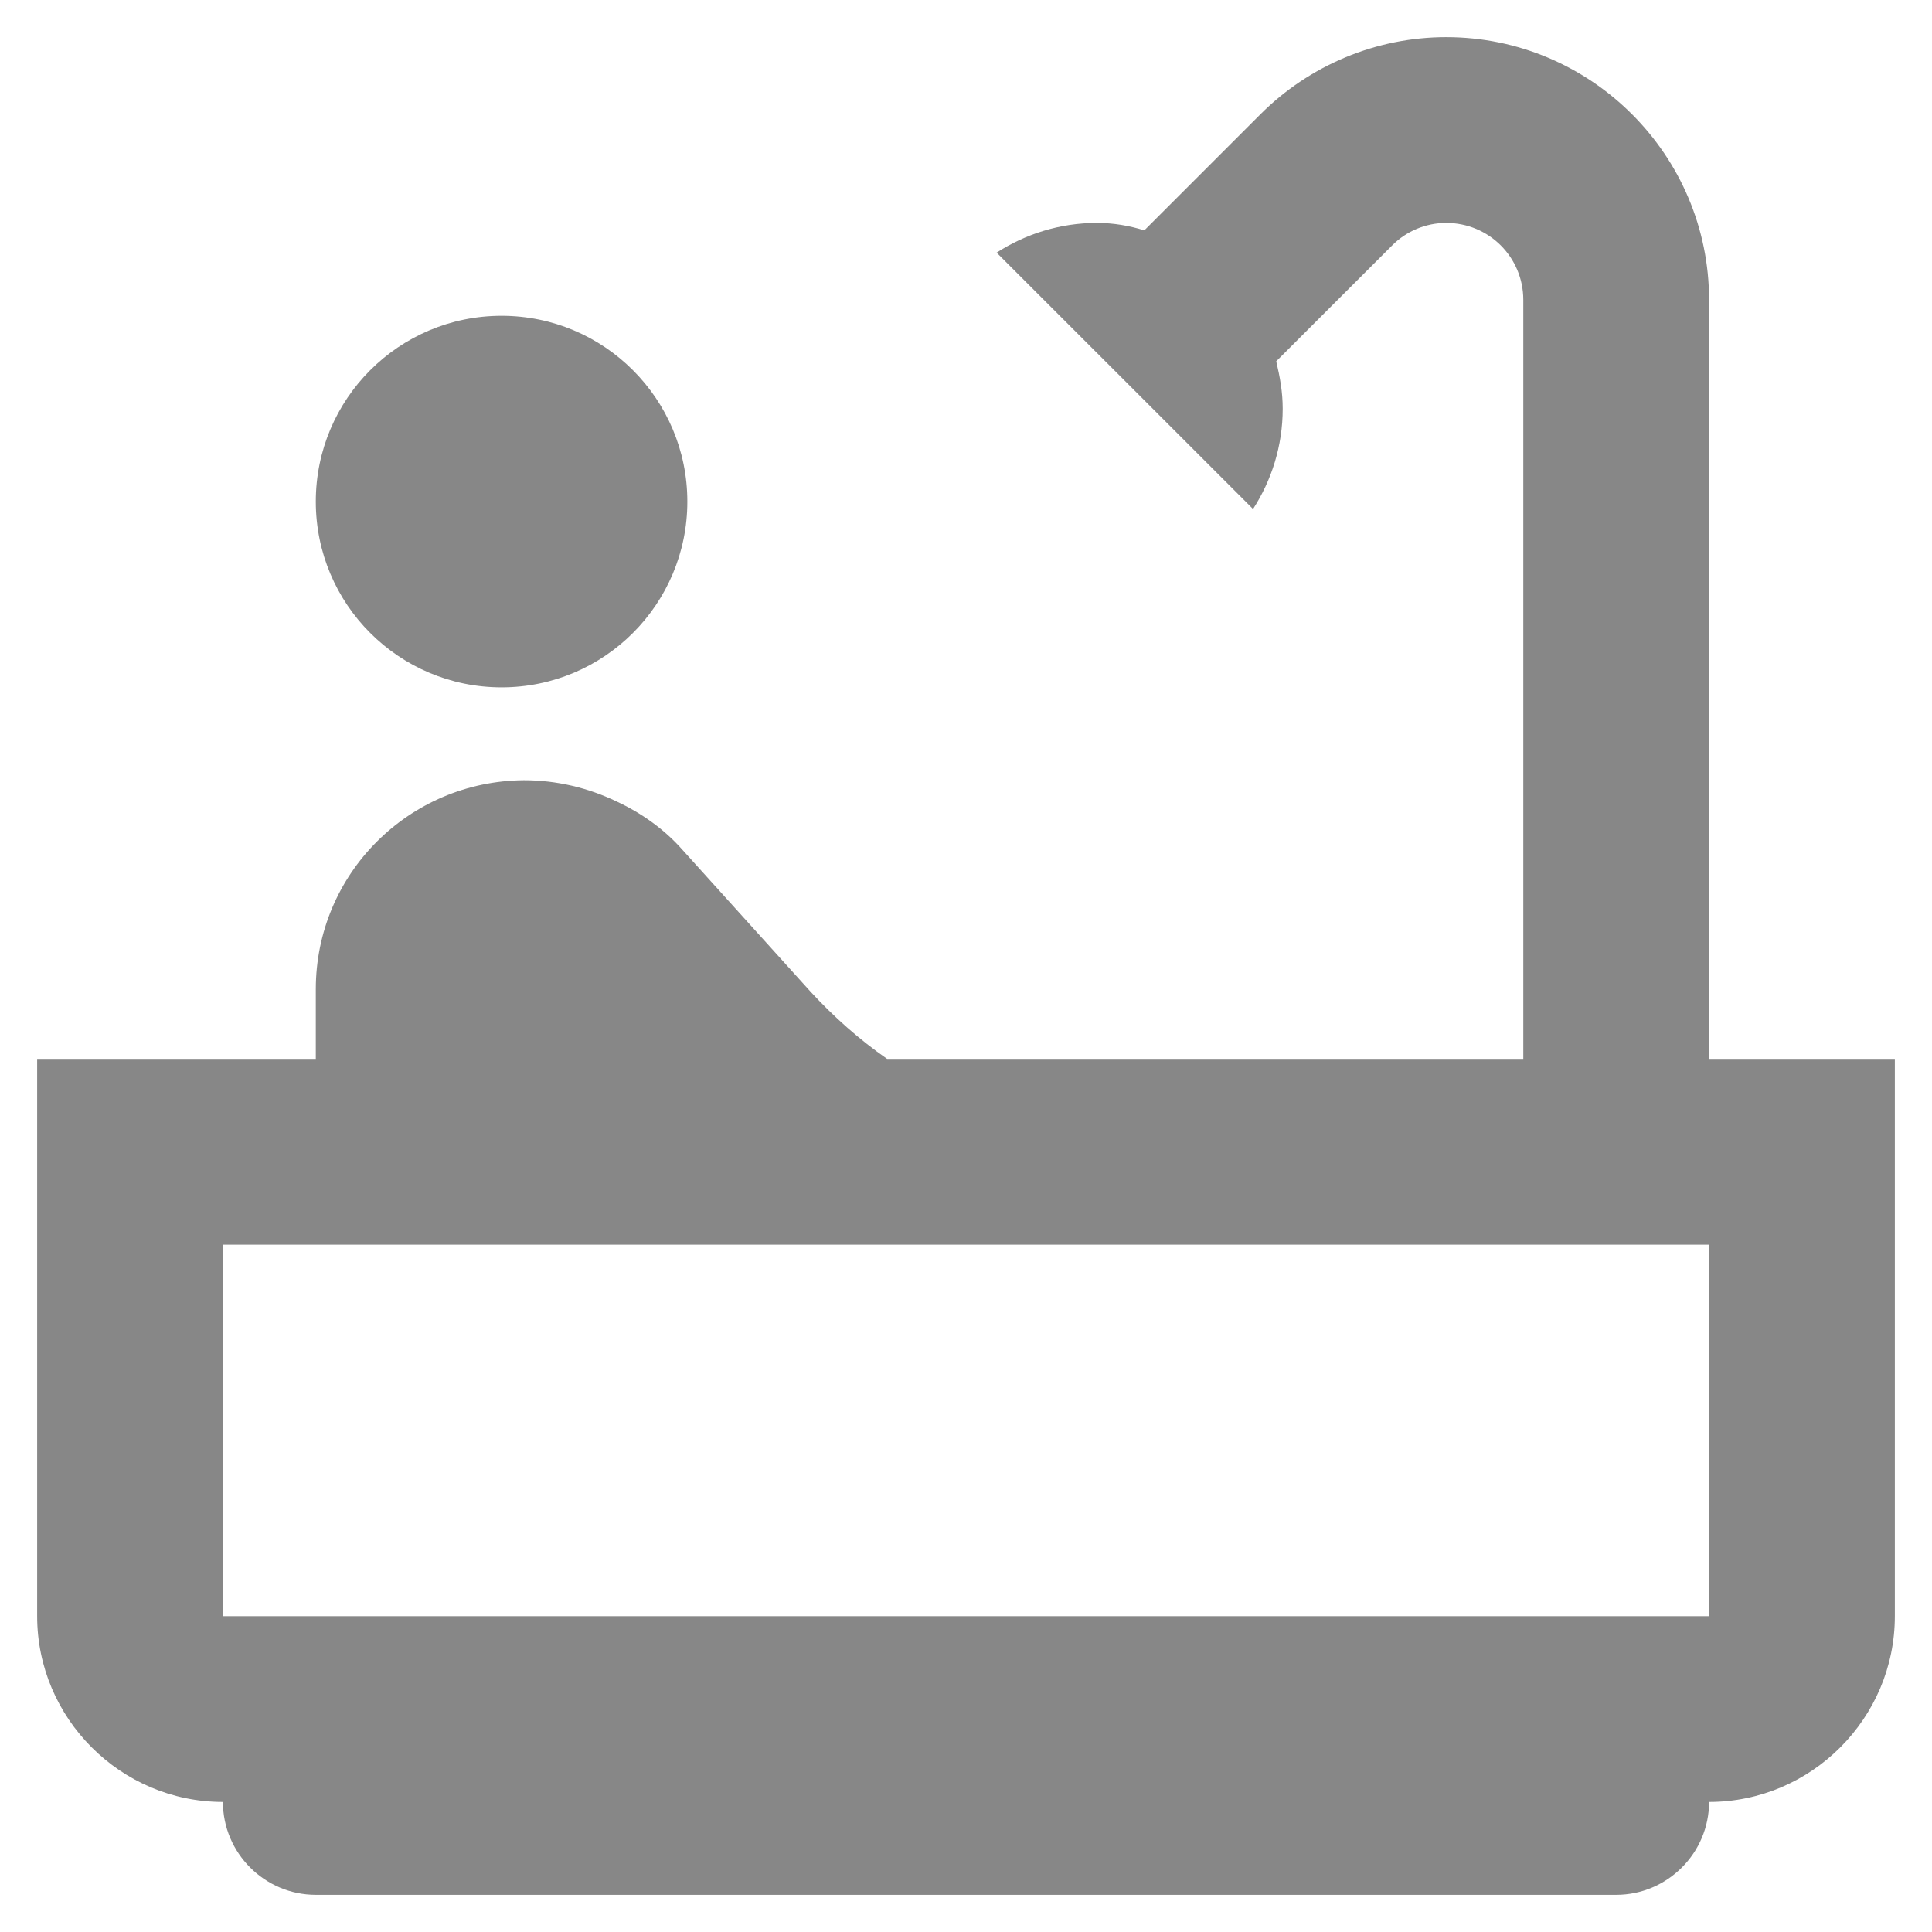
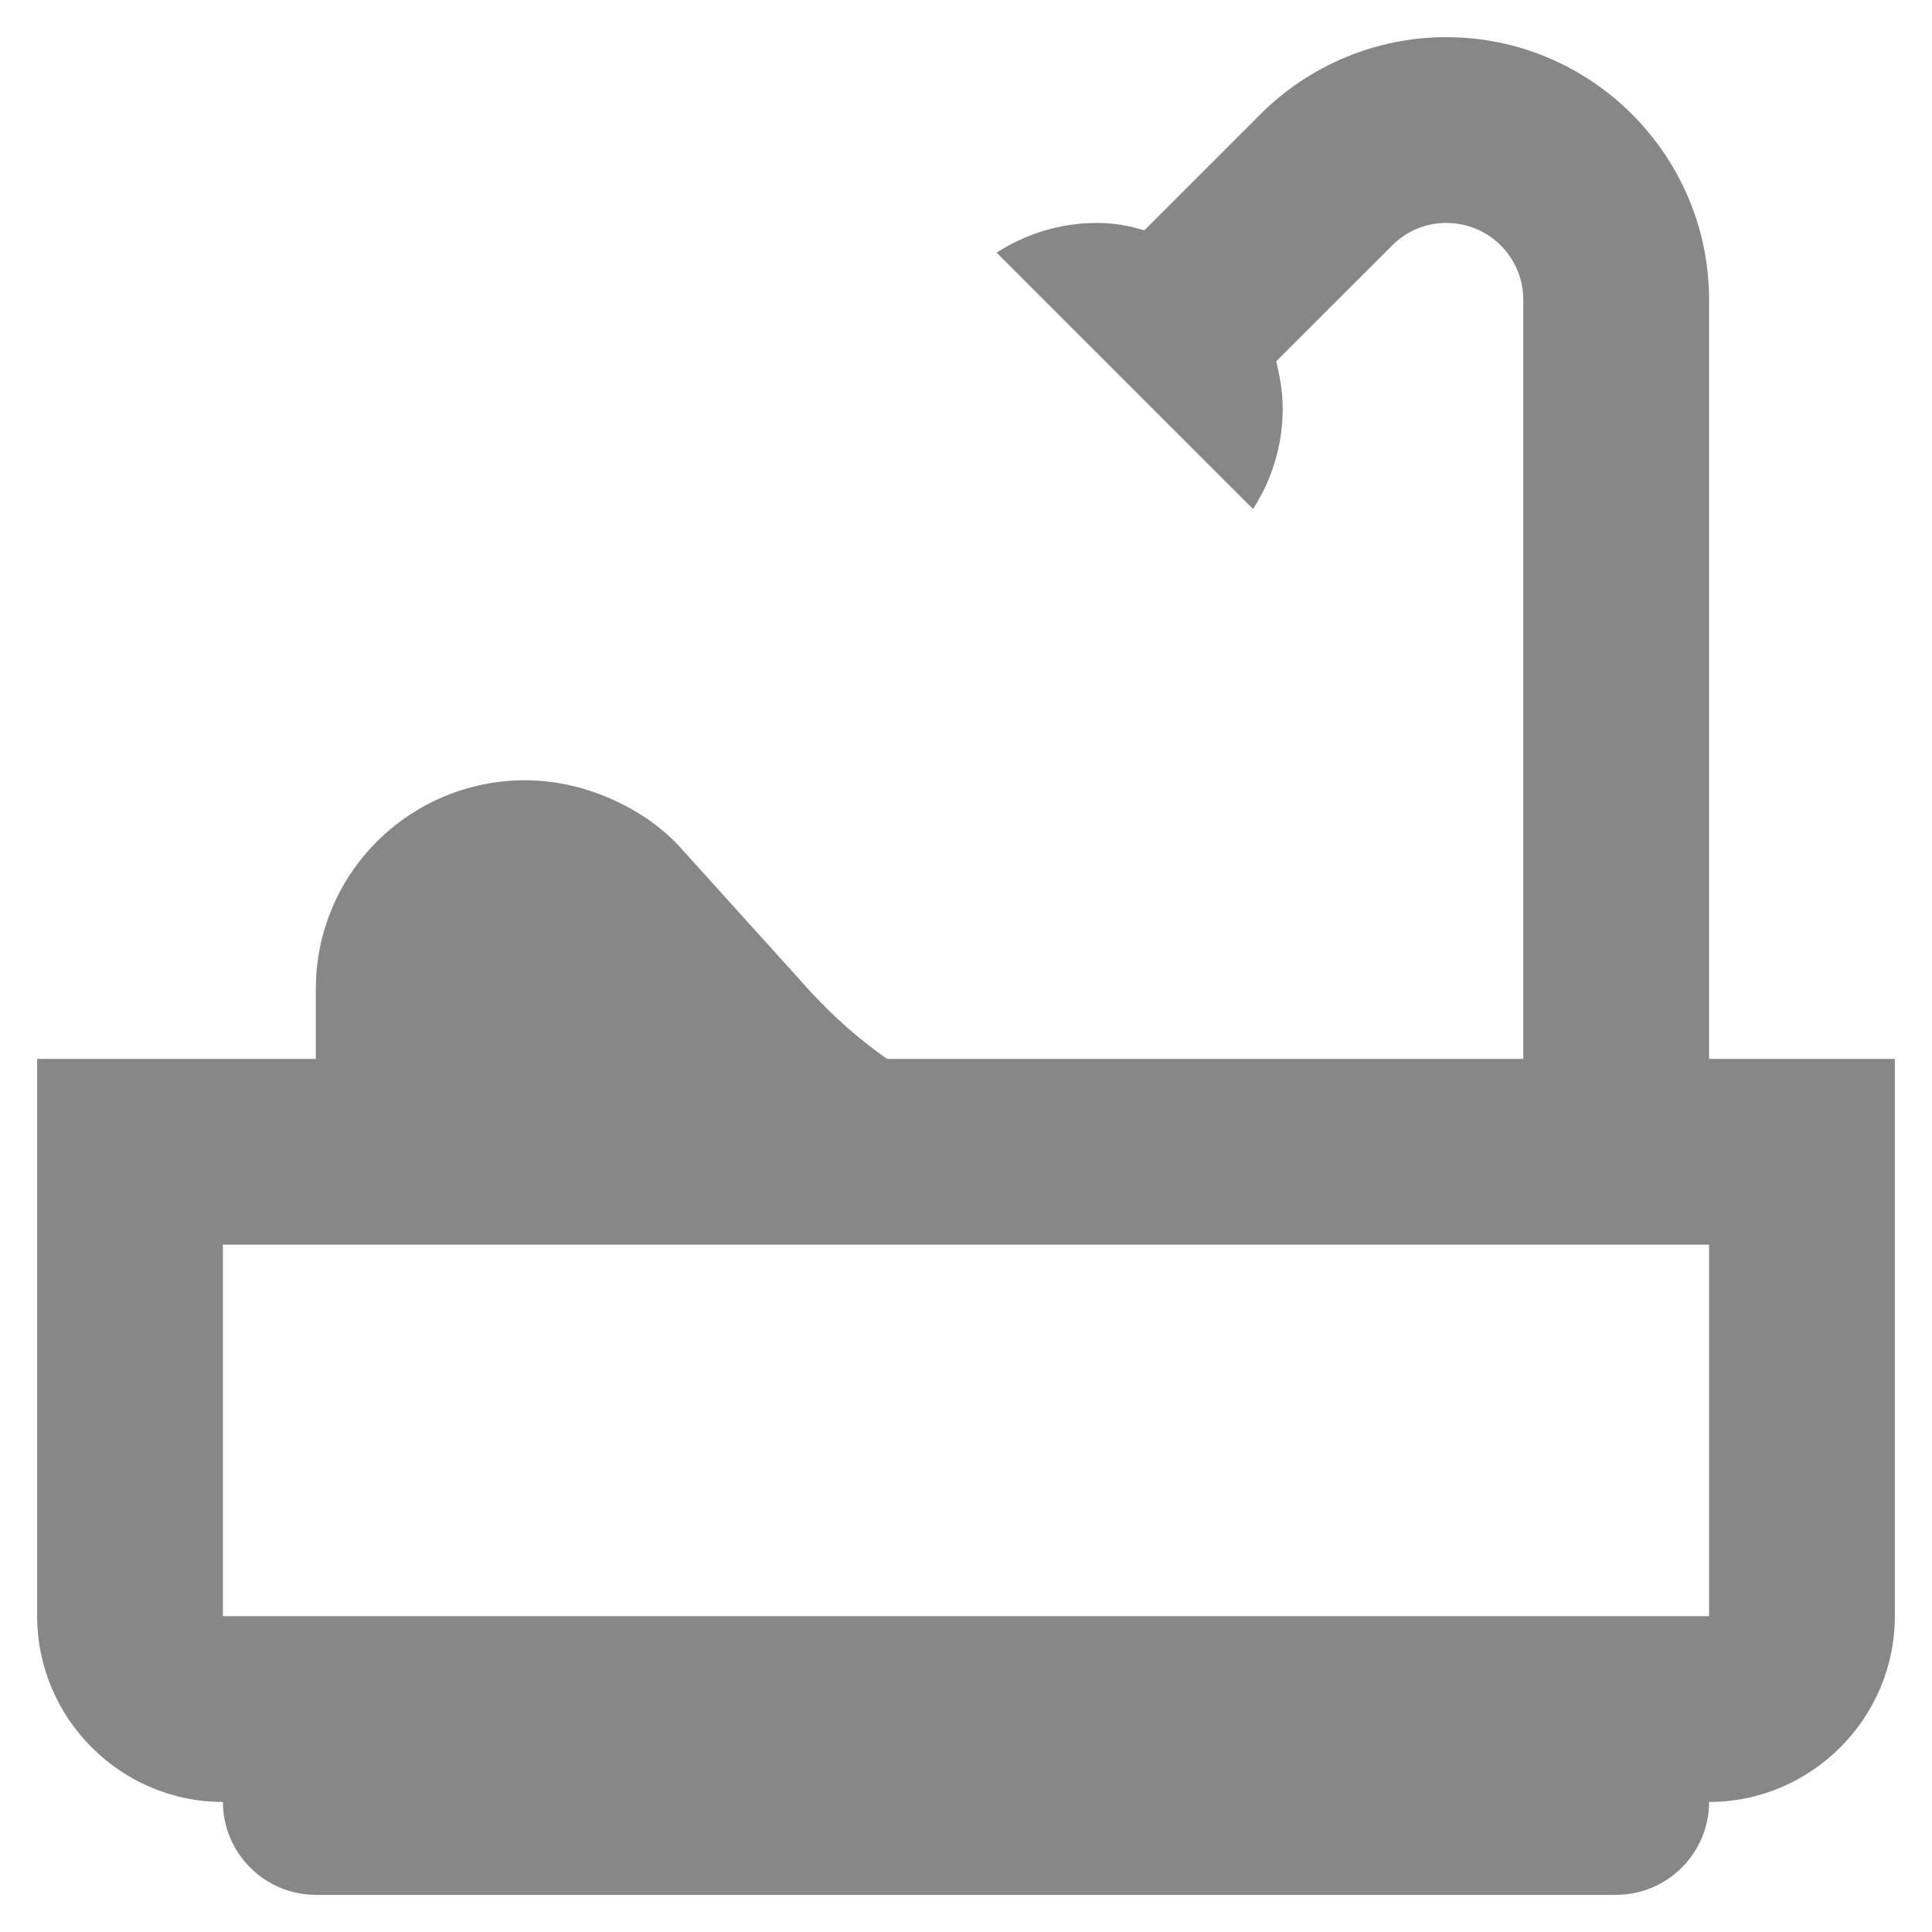
<svg xmlns="http://www.w3.org/2000/svg" width="26" height="26" viewBox="0 0 26 26" fill="none">
-   <path d="M6.75 9.25C8.131 9.25 9.25 8.131 9.25 6.75C9.25 5.369 8.131 4.25 6.75 4.25C5.369 4.25 4.25 5.369 4.25 6.75C4.25 8.131 5.369 9.25 6.75 9.25Z" fill="#878787" />
  <path d="M23 14.25V4.037C23 2.087 21.413 0.5 19.462 0.5C18.525 0.5 17.625 0.875 16.962 1.538L15.4 3.1C15.2 3.038 14.988 3 14.762 3C14.262 3 13.8 3.15 13.412 3.4L16.863 6.85C17.113 6.463 17.262 6 17.262 5.5C17.262 5.275 17.225 5.075 17.175 4.862L18.738 3.3C18.925 3.112 19.188 3 19.462 3C20.038 3 20.5 3.462 20.5 4.037V14.25H11.938C11.562 13.988 11.225 13.688 10.912 13.35L9.162 11.412C8.925 11.15 8.625 10.938 8.3 10.787C7.912 10.6 7.487 10.5 7.05 10.5C5.5 10.512 4.25 11.762 4.25 13.312V14.25H0.5V21.75C0.5 23.125 1.625 24.25 3 24.25C3 24.938 3.562 25.5 4.25 25.5H21.75C22.438 25.5 23 24.938 23 24.25C24.375 24.25 25.5 23.125 25.5 21.75V14.25H23ZM23 21.75H3V16.75H23V21.75Z" fill="#878787" />
</svg>